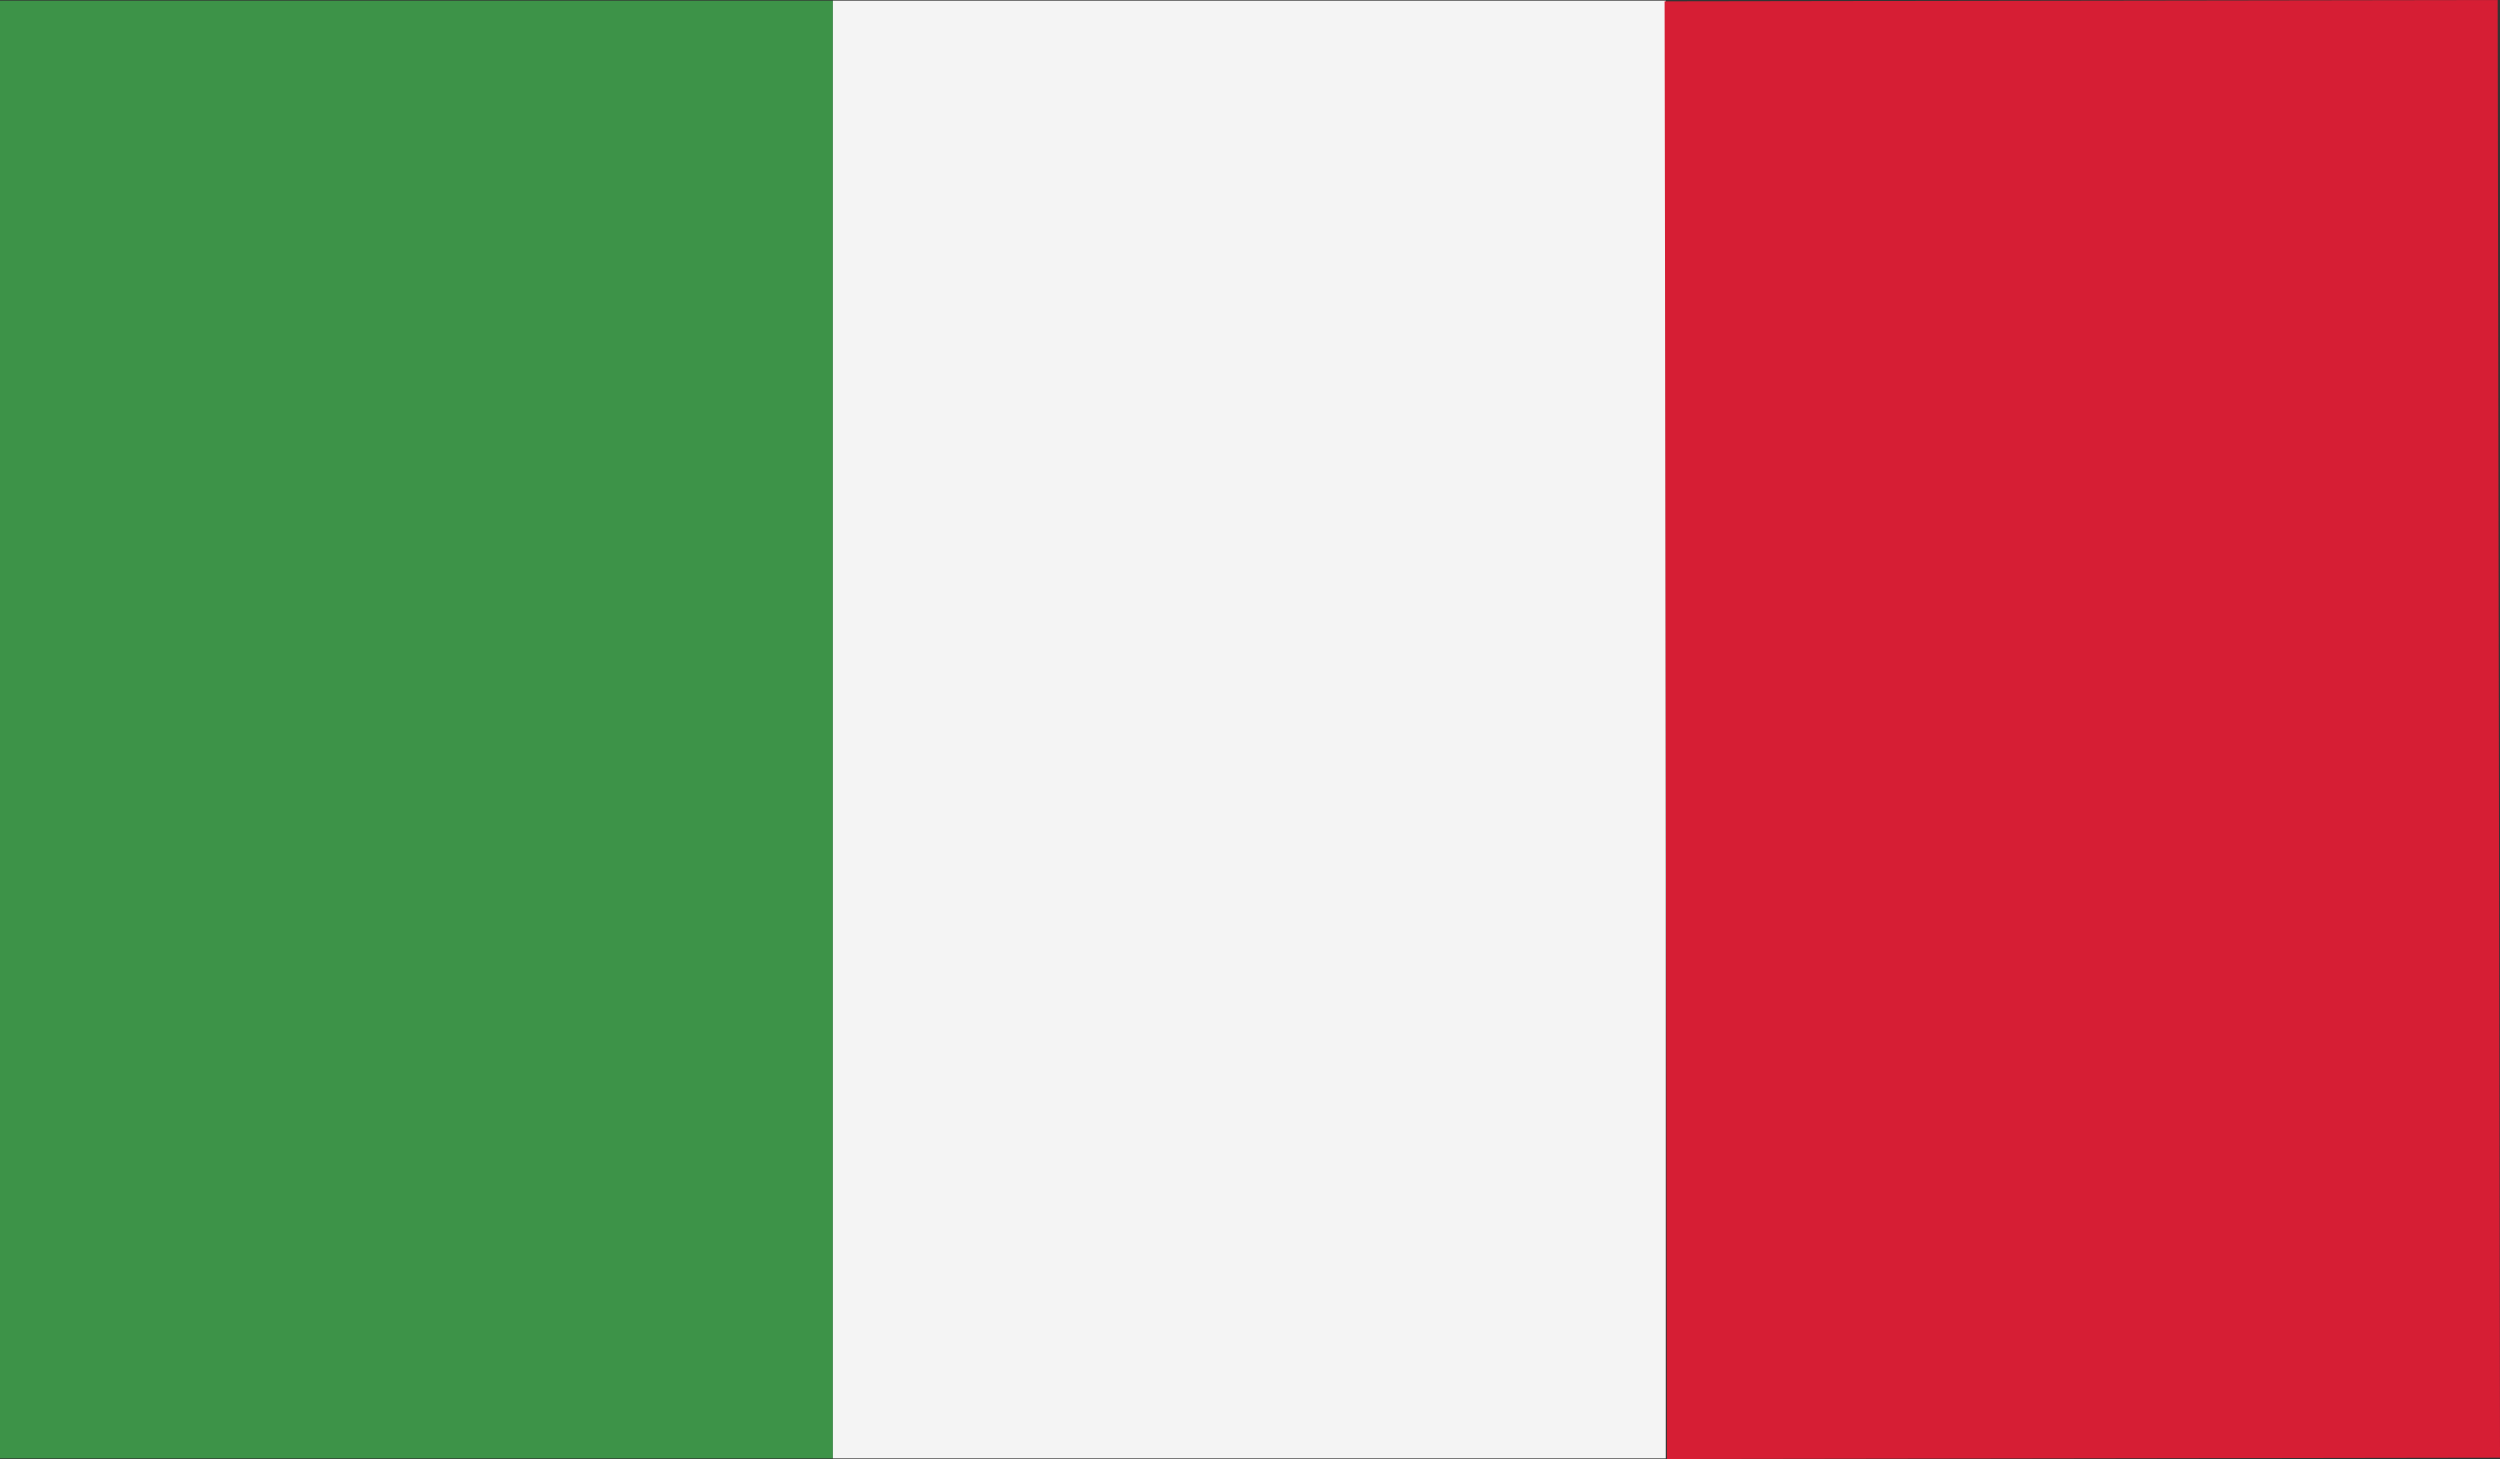
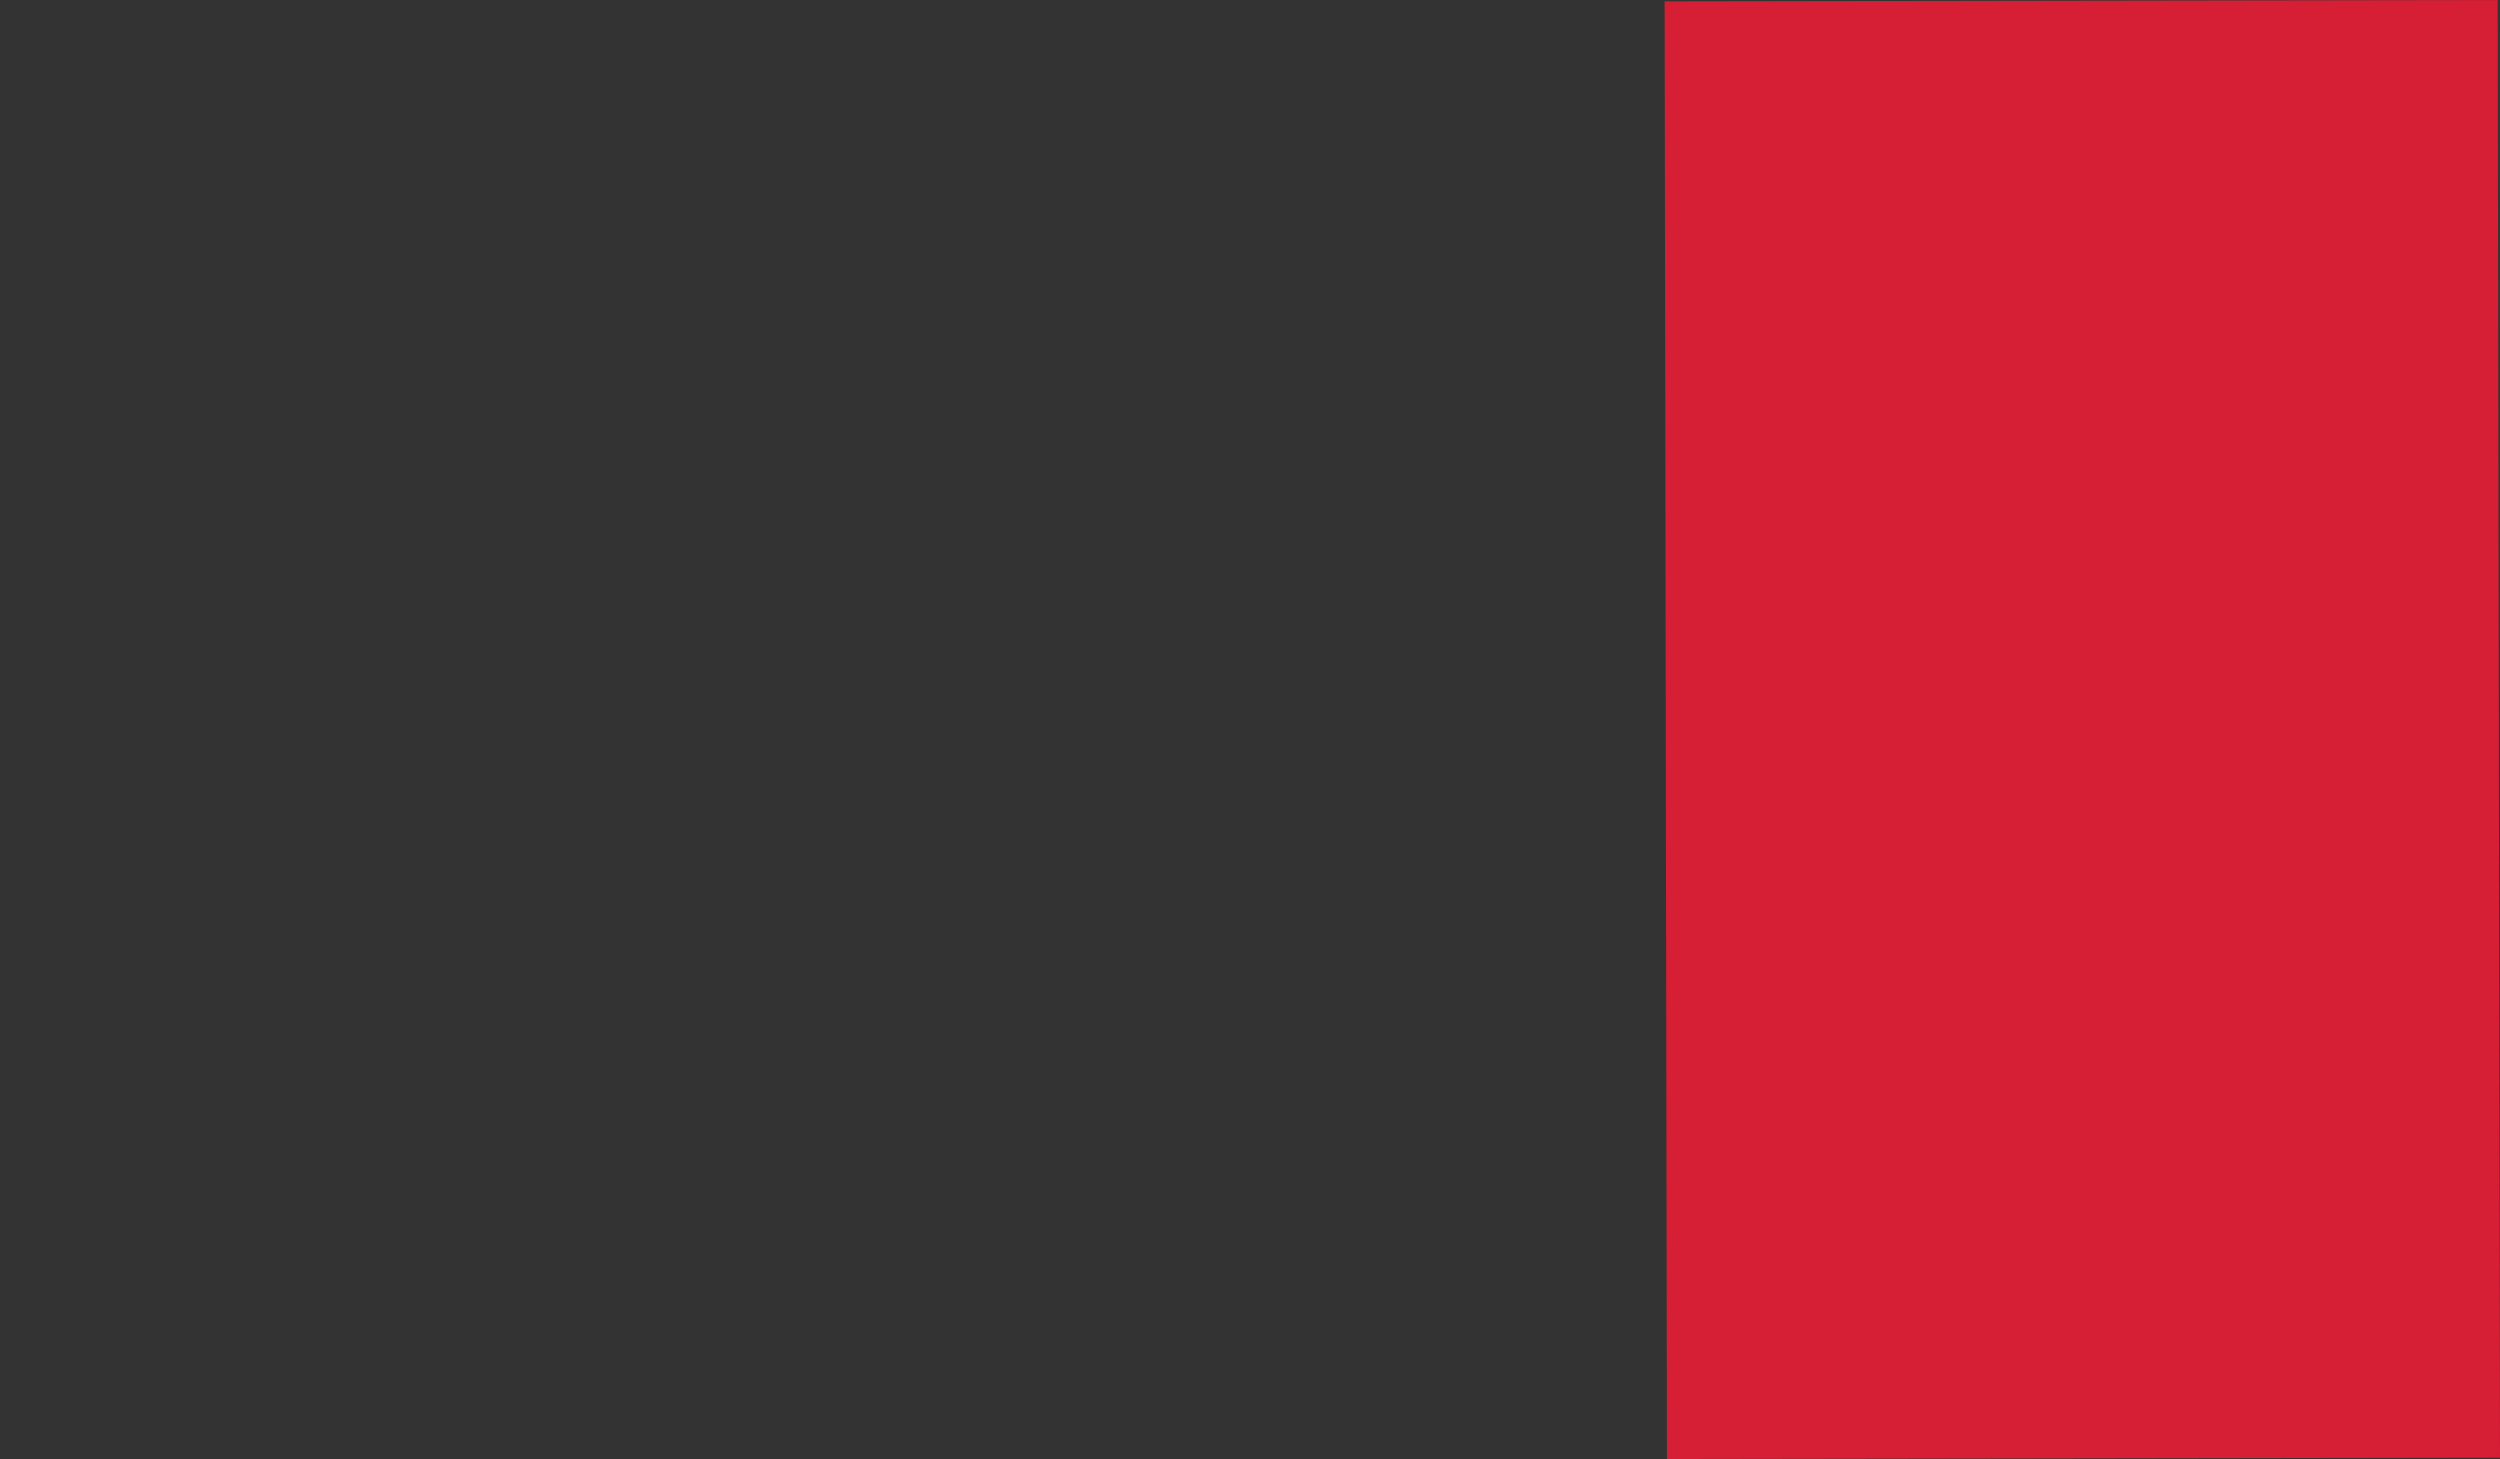
<svg xmlns="http://www.w3.org/2000/svg" version="1.1" x="0px" y="0px" width="117.896px" height="68.805px" viewBox="0 0 117.896 68.805" style="enable-background:new 0 0 117.896 68.805;" xml:space="preserve">
  <rect x="0" y="0" width="117.896" height="68.805" fill="#333333" stroke="none" />
  <style type="text/css">
	.st0{fill-rule:evenodd;clip-rule:evenodd;fill:#3D9348;}
	.st1{fill-rule:evenodd;clip-rule:evenodd;fill:#F4F4F4;}
	.st2{fill-rule:evenodd;clip-rule:evenodd;fill:#D61E34;}
</style>
  <defs>
</defs>
-   <polygon class="st0" points="0,68.774 39.278,68.774 39.278,0.031 0,0.031 0,68.774 " />
-   <polygon class="st1" points="39.278,68.774 78.555,68.774 78.555,0.031 39.278,0.031 39.278,68.774 " />
  <polygon class="st2" points="78.61,68.805 117.896,68.742 117.786,0 78.5,0.063 78.61,68.805 " />
</svg>